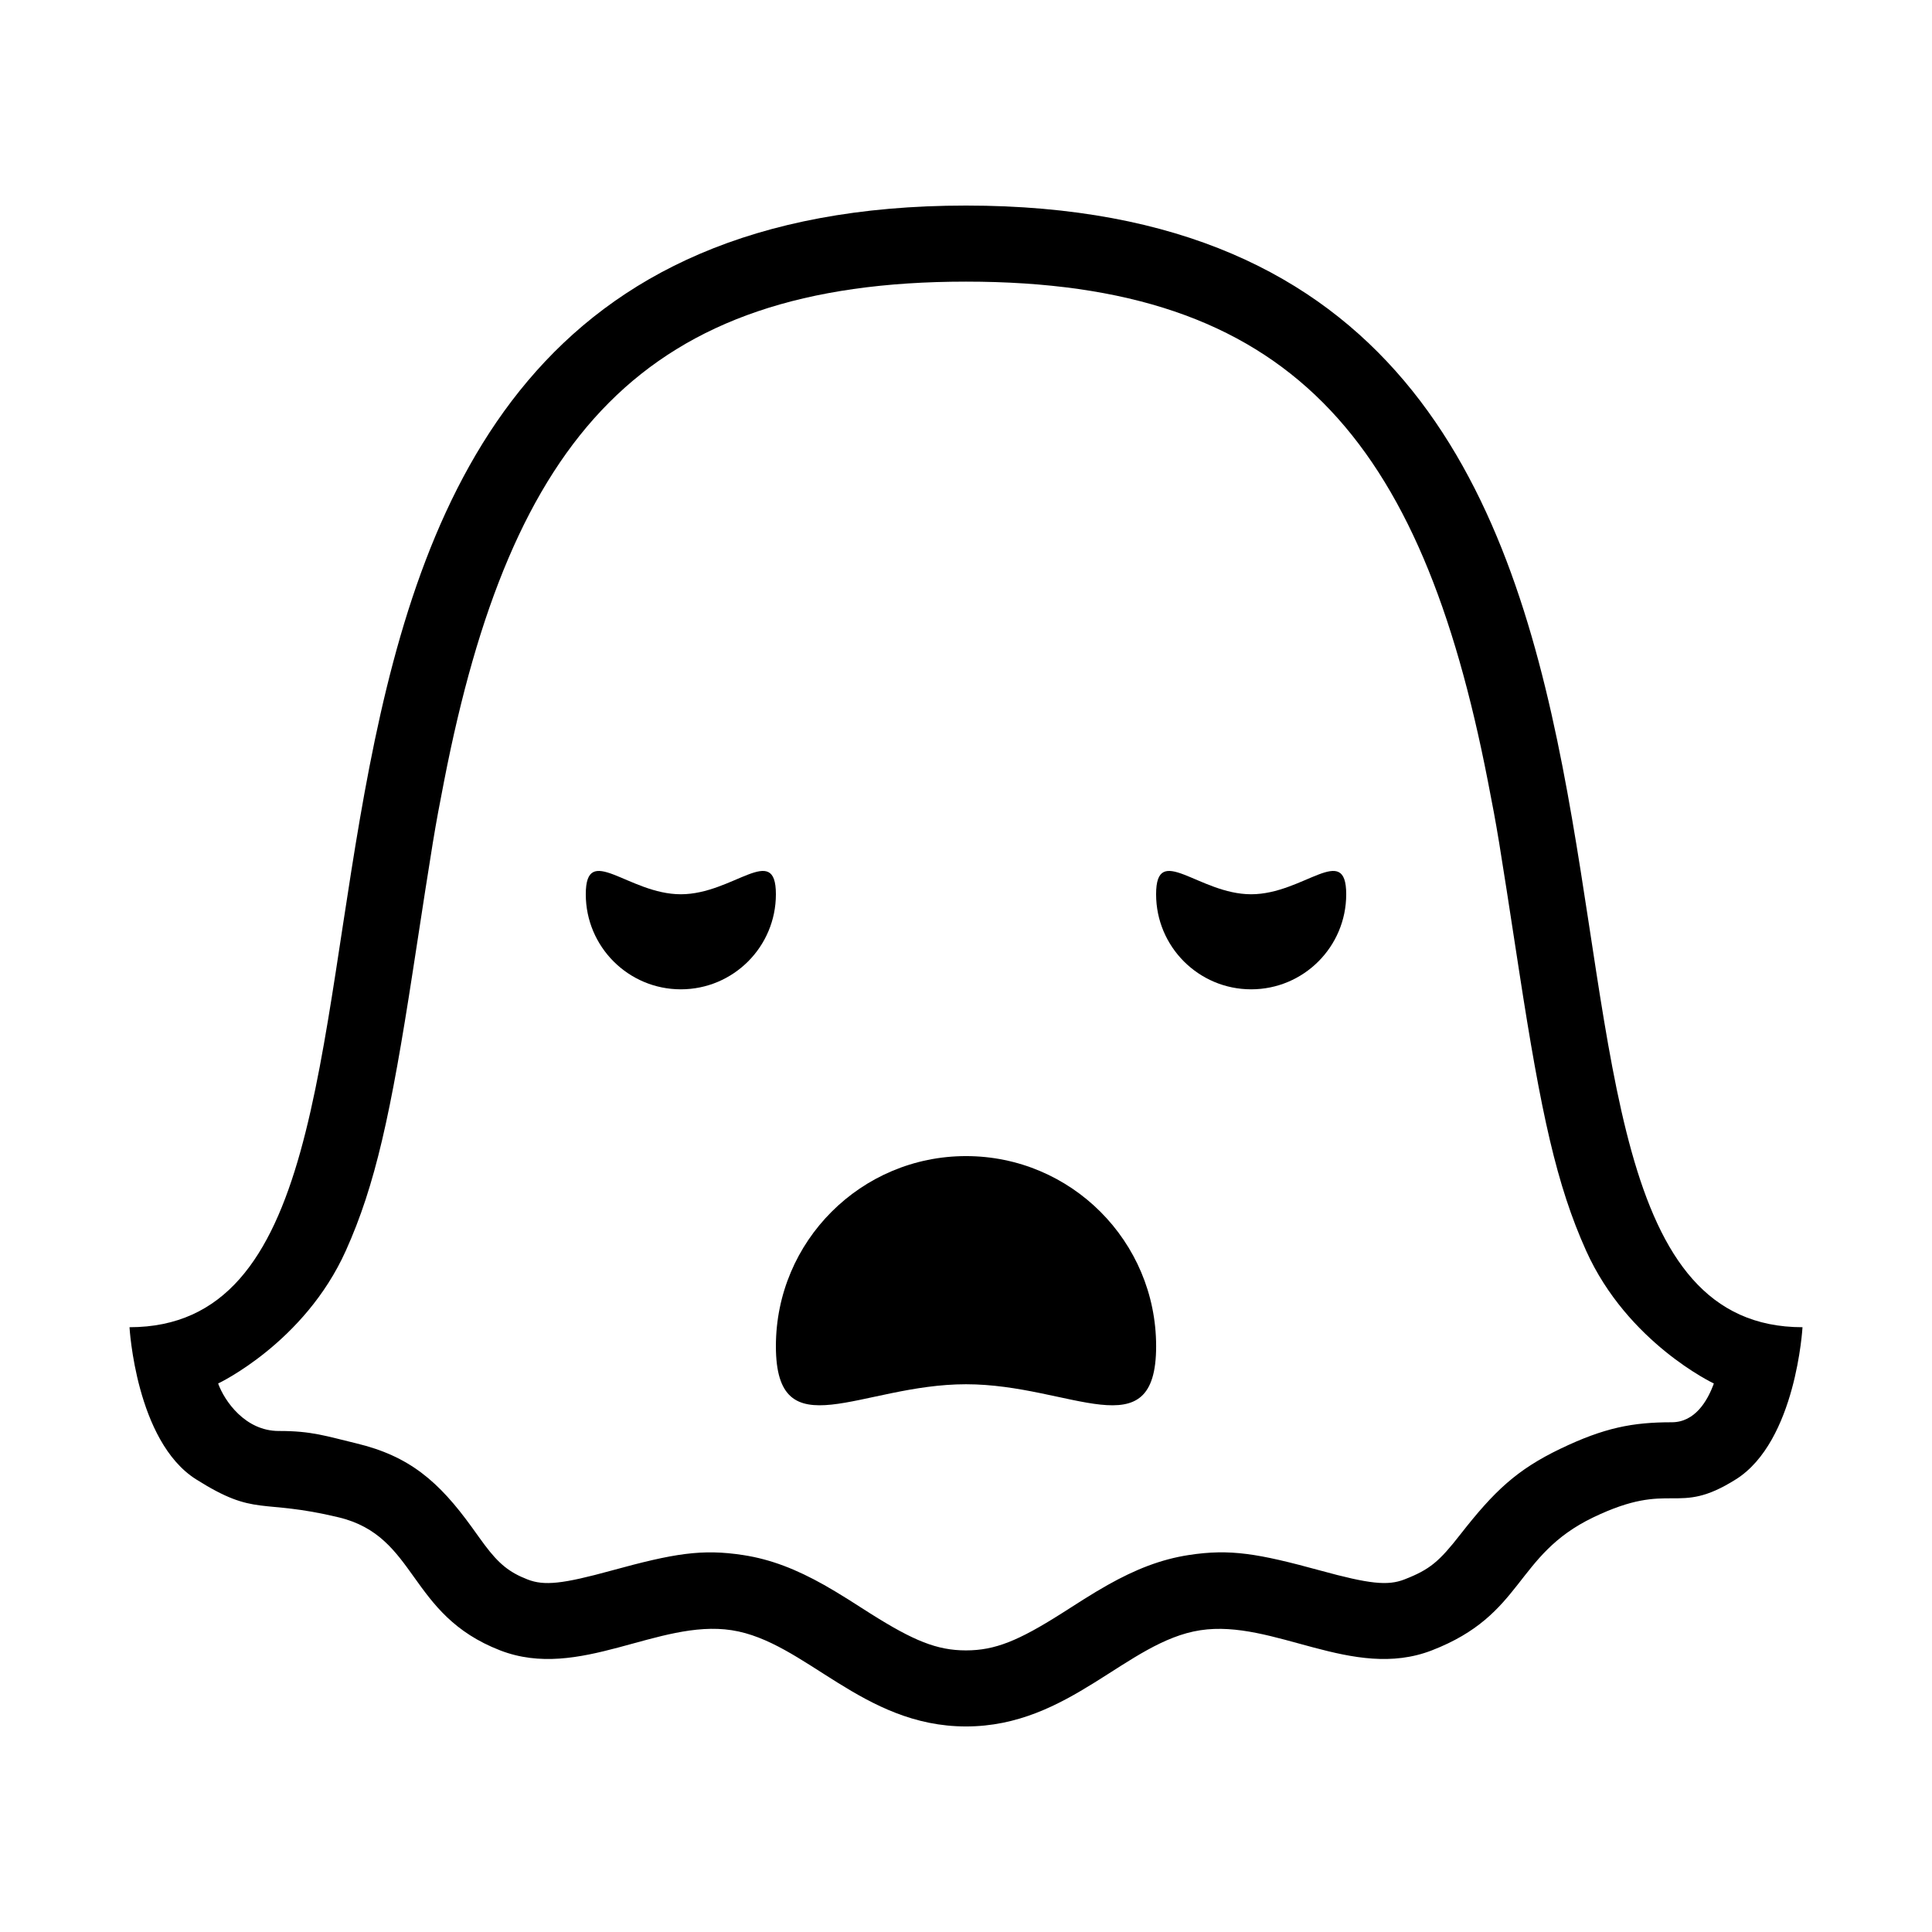
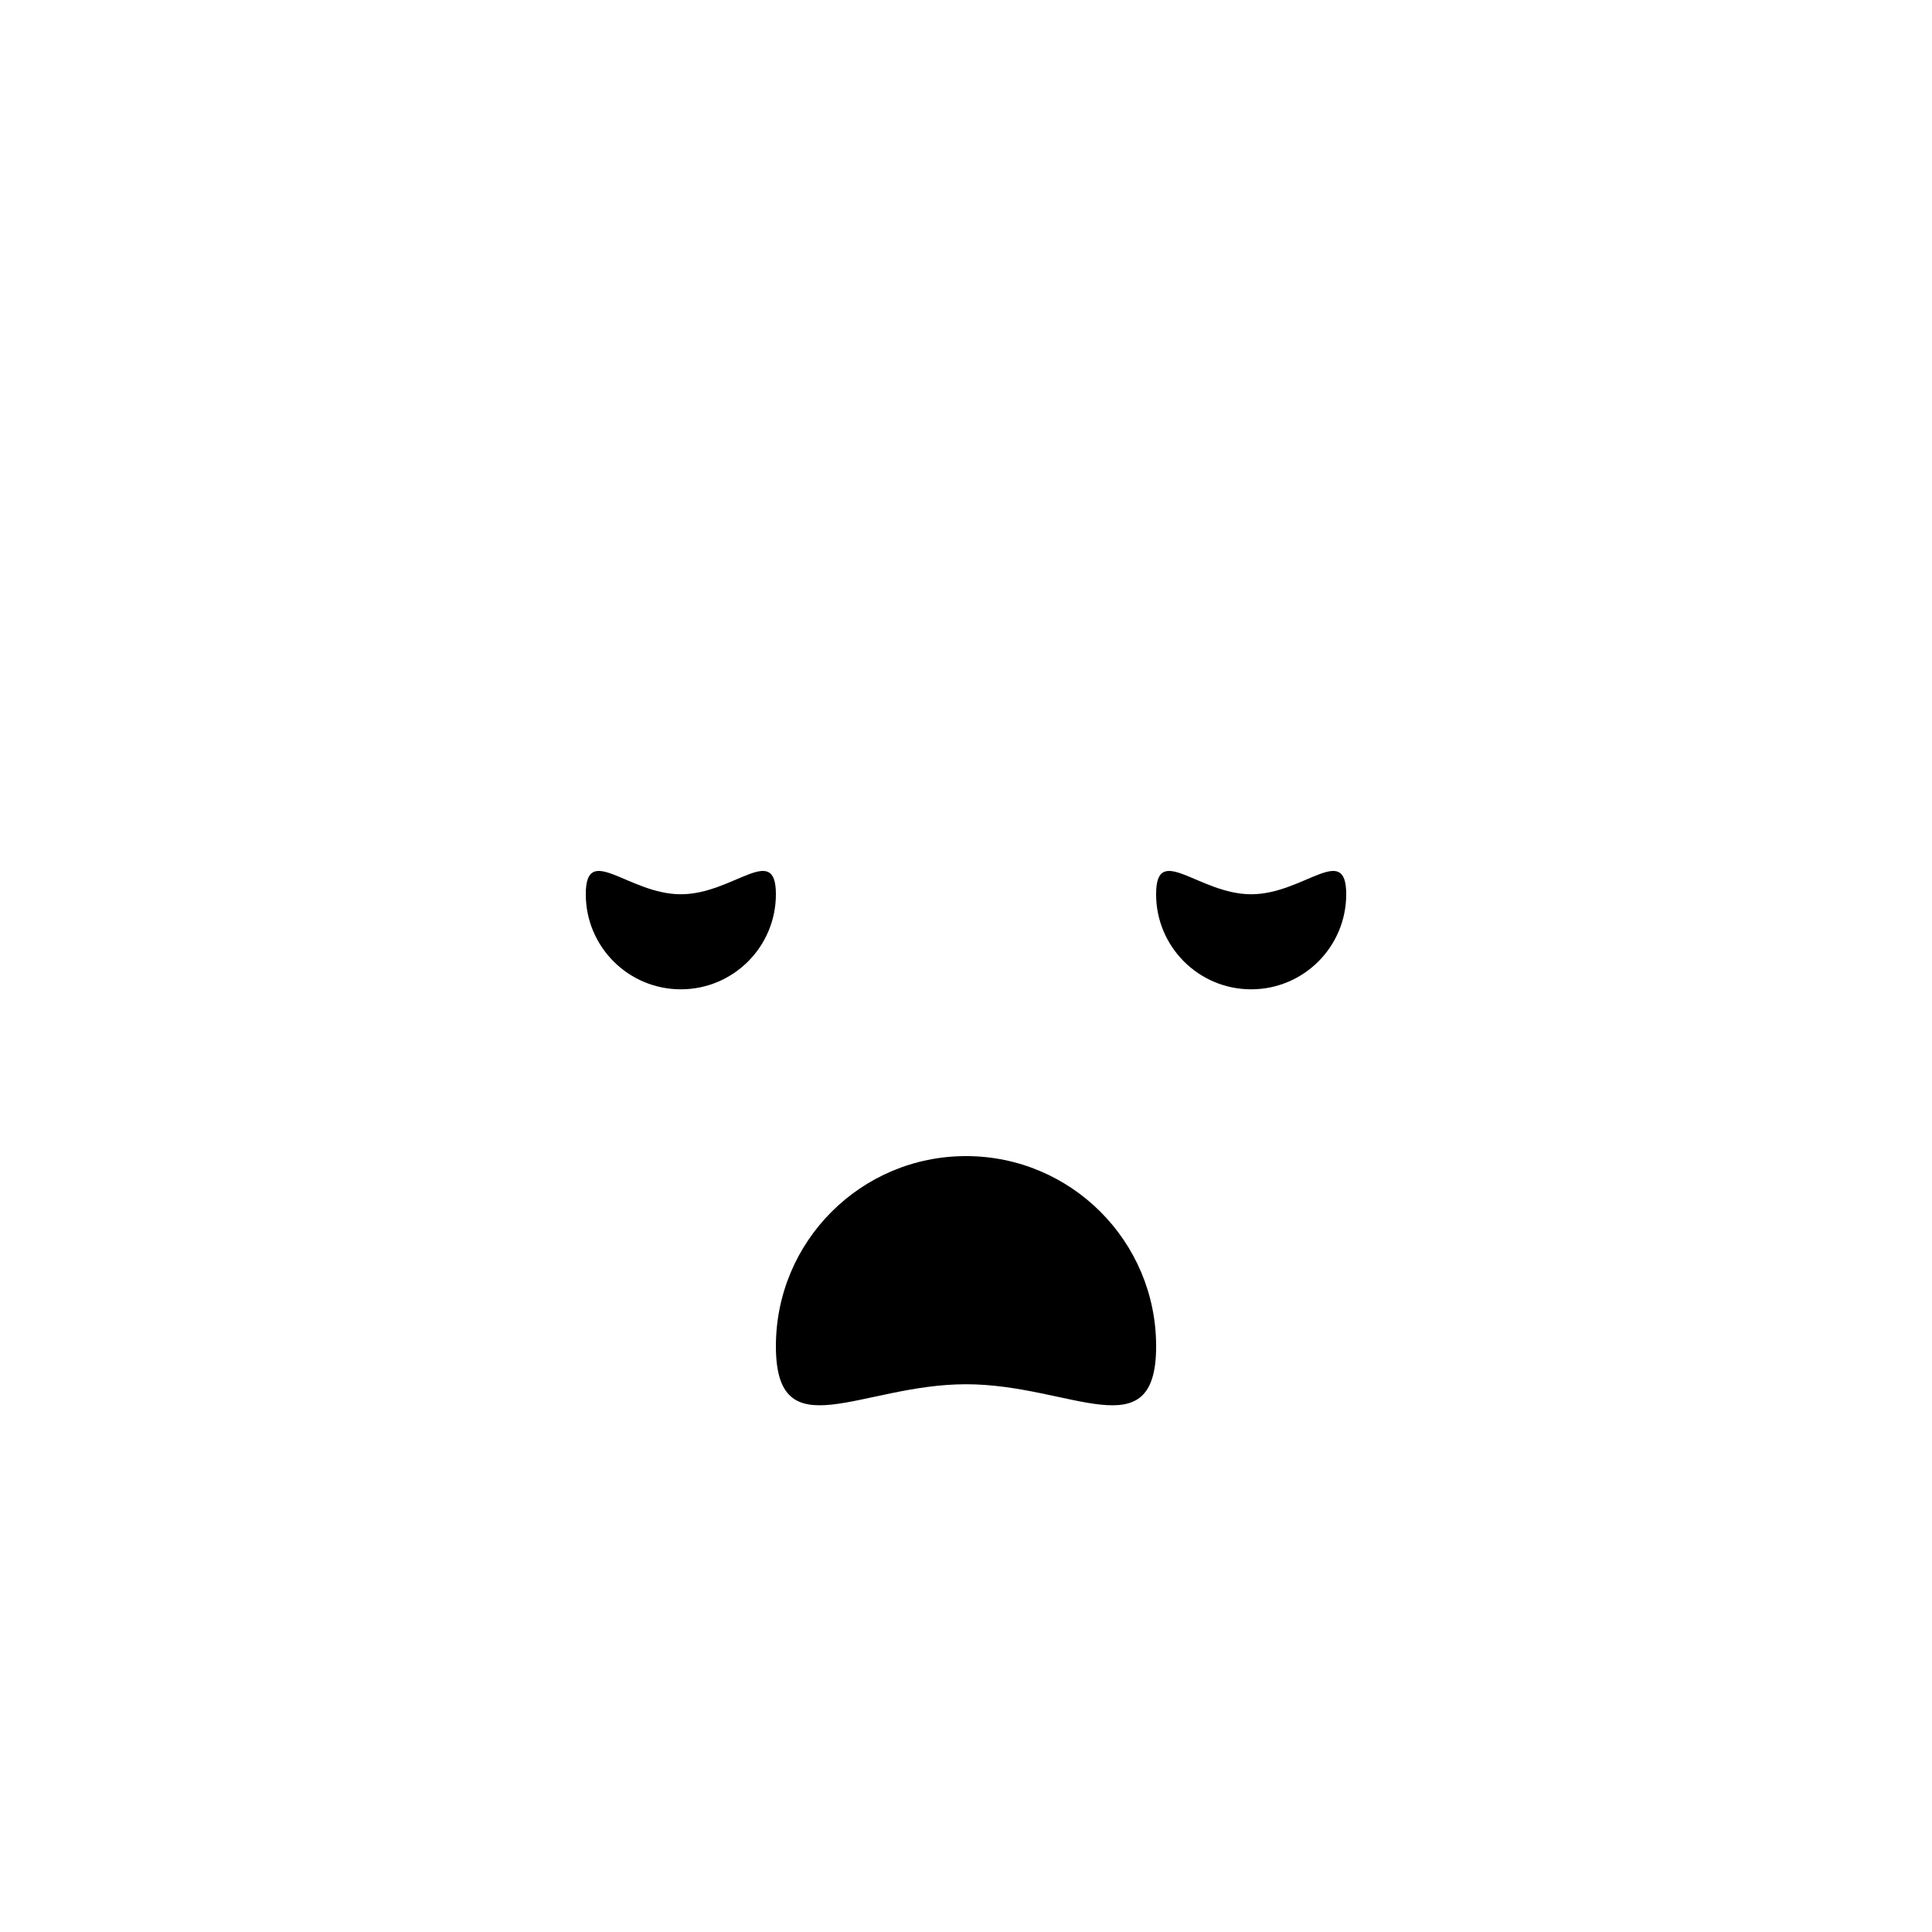
<svg xmlns="http://www.w3.org/2000/svg" fill="#000000" width="800px" height="800px" version="1.1" viewBox="144 144 512 512">
  <g fill-rule="evenodd">
-     <path d="m604.04 536.03c-15.957 10.078-16.793 0-37.785 10.078-20.992 10.078-18.238 25.754-42.824 35.266-21.008 8.125-41.883-8.344-61.363-5.34-19.469 2.984-34.562 25.492-62.07 25.492s-42.605-22.504-62.086-25.504c-19.48-2.996-40.355 13.477-61.348 5.352-24.586-9.512-21.828-30.23-42.824-35.266-20.992-5.039-21.828 0-37.785-10.078s-17.633-40.305-17.633-40.305c100.76 0-5.039-297.25 221.68-297.25s120.91 297.25 221.68 297.25c0 0-1.676 30.23-17.633 40.305zm-402.23-25.391c1.672 4.644 7.195 12.609 16.082 12.586 8.742-0.023 12.645 1.391 20.555 3.285 14.016 3.367 21.801 10.027 30.652 22.297l1.793 2.5c0.629 0.875 1.117 1.547 1.586 2.168 3.664 4.871 6.41 7.195 11.355 9.109 4.398 1.703 9.219 1.199 22.219-2.367 16.539-4.535 23.922-5.793 34.914-4.106 7.394 1.137 14.105 3.793 21.477 7.941 2.016 1.137 4.031 2.359 6.449 3.871l5.777 3.68c11.441 7.219 17.648 9.77 25.328 9.77s13.891-2.543 25.316-9.785l5.777-3.68c2.402-1.512 4.422-2.719 6.438-3.859 7.371-4.144 14.082-6.801 21.477-7.945 10.992-1.691 18.375-0.418 34.914 4.109 13.008 3.566 17.836 4.07 22.234 2.367 6.793-2.629 9.25-4.762 14.871-11.957 8.977-11.488 14.934-17.129 26.5-22.688 11.652-5.59 19.133-7.019 29.516-7.019 6.133 0 9.473-5.633 11.148-10.277 0 0-22.863-10.758-33.855-35.199-7.809-17.367-11.914-36.203-17.75-74.129-5.617-36.547-5.691-37-8.293-50.355-17.734-90.949-52.688-132.32-138.29-132.32s-120.56 41.379-138.3 132.32c-2.594 13.352-2.672 13.805-8.289 50.352-5.836 37.922-9.945 56.758-17.754 74.125-10.984 24.445-33.848 35.207-33.848 35.207z" />
    <path d="m475.57 406.18c13.906 0 25.191-11.273 25.191-25.191 0-13.906-11.285 0-25.191 0s-25.191-13.906-25.191 0c0 13.914 11.285 25.191 25.191 25.191zm-151.14 0c13.906 0 25.191-11.273 25.191-25.191 0-13.906-11.285 0-25.191 0s-25.191-13.906-25.191 0c0 13.914 11.285 25.191 25.191 25.191zm75.574 104.66c27.824 0 50.383 17.75 50.383-10.078 0-27.824-22.555-50.383-50.383-50.383-27.824 0-50.383 22.555-50.383 50.383 0 27.824 22.555 10.078 50.383 10.078z" />
  </g>
</svg>